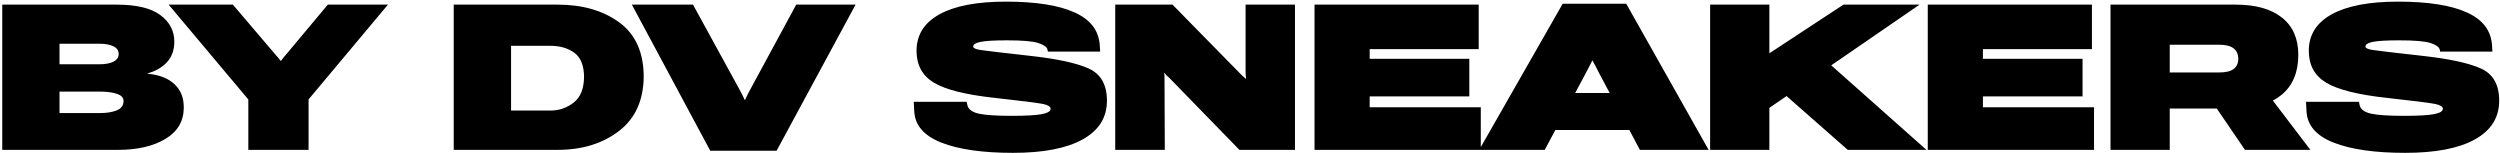
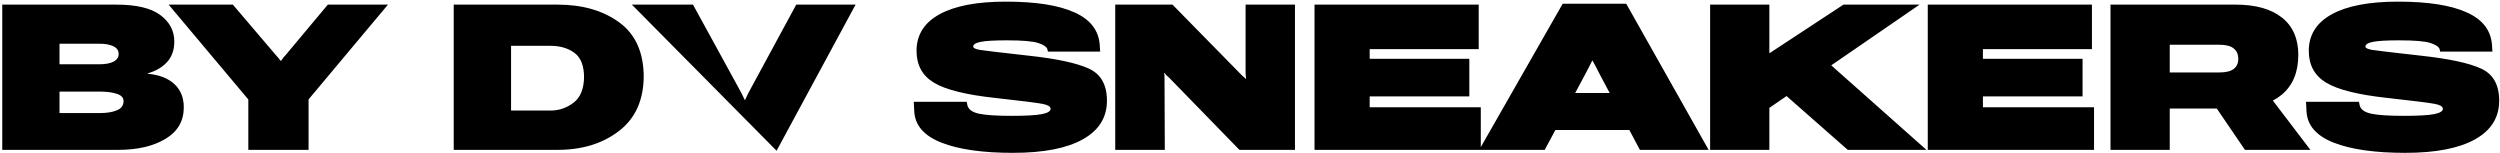
<svg xmlns="http://www.w3.org/2000/svg" width="1077" height="66" viewBox="0 0 1077 66" fill="none">
-   <path d="M0.973 64.557V1.994H50.172C58.737 1.994 65.025 3.484 69.035 6.463C73.074 9.442 75.094 13.266 75.094 17.936C75.094 21.459 74.077 24.366 72.043 26.658C70.009 28.921 67.216 30.568 63.664 31.6V31.771C68.62 32.23 72.444 33.719 75.137 36.24C77.829 38.732 79.176 42.07 79.176 46.252C79.176 52.153 76.54 56.679 71.269 59.83C66.027 62.981 59.253 64.557 50.945 64.557H0.973ZM25.637 48.701H43.254C46.033 48.701 48.382 48.315 50.301 47.541C52.249 46.768 53.223 45.421 53.223 43.502C53.223 42.07 52.249 41.038 50.301 40.408C48.382 39.778 46.033 39.463 43.254 39.463H25.637V48.701ZM25.637 27.689H42.824C45.402 27.689 47.422 27.317 48.883 26.572C50.372 25.799 51.117 24.682 51.117 23.221C51.117 21.76 50.372 20.671 48.883 19.955C47.422 19.21 45.402 18.838 42.824 18.838H25.637V27.689ZM106.98 64.557V42.857L72.648 1.994H100.32L119.14 24.08C119.455 24.366 119.727 24.667 119.957 24.982C120.186 25.269 120.472 25.656 120.816 26.143H121.117C121.489 25.656 121.776 25.269 121.976 24.982C122.177 24.667 122.434 24.366 122.75 24.08L141.226 1.994H167.136L132.933 42.815V64.557H106.98ZM195.46 64.557V1.994H240.233C250.975 1.994 259.841 4.558 266.831 9.686C273.82 14.813 277.315 22.676 277.315 33.275V32.545C277.315 43.001 273.777 50.95 266.702 56.393C259.655 61.835 250.832 64.557 240.233 64.557H195.46ZM220.167 47.627H237.182C240.849 47.627 244.172 46.481 247.151 44.19C250.13 41.869 251.62 38.059 251.62 32.76V33.447C251.62 28.377 250.245 24.825 247.495 22.791C244.745 20.757 241.307 19.74 237.182 19.74H220.167V47.627ZM272.205 1.994H298.545L318.268 38.002C318.669 38.747 319.084 39.52 319.514 40.322C319.943 41.124 320.387 42.041 320.846 43.072H320.975C321.376 42.127 321.777 41.268 322.178 40.494C322.579 39.692 323.023 38.861 323.51 38.002L343.018 1.994H368.584L334.553 64.943H305.979L272.205 1.994ZM393.857 47.885L393.642 43.846H416.458L416.759 45.35C417.189 47.126 418.821 48.329 421.657 48.959C424.493 49.589 429.22 49.904 435.837 49.904C441.967 49.904 446.293 49.661 448.814 49.174C451.334 48.687 452.595 47.913 452.595 46.853C452.595 45.937 451.506 45.249 449.329 44.791C447.152 44.333 440.22 43.459 428.532 42.17C416.129 40.824 407.406 38.647 402.364 35.639C397.351 32.631 394.845 28.047 394.845 21.889C394.845 15.042 398.139 9.8 404.728 6.162C411.316 2.524 420.841 0.705 433.302 0.705C446.221 0.705 456.09 2.252 462.907 5.346C469.754 8.411 473.377 13.137 473.778 19.525L473.95 22.232H451.435L451.22 21.244C450.933 20.213 449.63 19.311 447.31 18.537C444.989 17.764 440.492 17.377 433.818 17.377C428.461 17.377 424.694 17.592 422.517 18.021C420.34 18.451 419.251 19.139 419.251 20.084C419.251 20.686 420.225 21.158 422.173 21.502C424.15 21.817 431.297 22.662 443.614 24.037C455.359 25.326 463.838 27.16 469.052 29.537C474.265 31.915 476.872 36.527 476.872 43.373C476.872 50.62 473.392 56.178 466.431 60.045C459.498 63.912 449.472 65.846 436.353 65.846C423.262 65.846 412.978 64.37 405.501 61.42C398.025 58.469 394.143 53.958 393.857 47.885ZM480.442 64.557V1.994H505.106L534.969 32.416C535.313 32.731 535.6 32.989 535.829 33.19C536.087 33.361 536.33 33.59 536.559 33.877H536.817C536.731 33.218 536.674 32.717 536.645 32.373C536.616 32.029 536.602 31.528 536.602 30.869V1.994H557.872V64.557H533.938L503.602 33.404C503.258 33.089 502.929 32.803 502.614 32.545C502.299 32.258 502.027 31.9 501.797 31.471H501.54C501.597 31.786 501.626 32.015 501.626 32.158C501.654 32.301 501.669 32.445 501.669 32.588L501.797 64.557H480.442ZM566.297 64.557V1.994H637.024V21.158H590.059V25.326H632.985V41.525H590.059V46.209H637.926V64.557H566.297ZM637.242 64.557L673.207 1.607H700.578L736.07 64.557H706.465L688.976 31.643C688.317 30.268 687.759 29.179 687.3 28.377C686.871 27.546 686.47 26.801 686.097 26.143H685.925C685.61 26.801 685.238 27.532 684.808 28.334C684.379 29.136 683.806 30.239 683.09 31.643L665.472 64.557H637.242ZM656.578 56.006L663.968 40.065H709.343L716.433 56.006H656.578ZM736.718 64.557V1.994H762.241V22.963L794.167 1.994H826.952L762.241 46.467V64.557H736.718ZM796.015 64.557L762.972 35.51L781.749 21.803L829.917 64.557H796.015ZM830.479 64.557V1.994H901.206V21.158H854.241V25.326H897.167V41.525H854.241V46.209H902.108V64.557H830.479ZM909.201 64.557V1.994H963.084C971.735 1.994 978.395 3.856 983.065 7.58C987.763 11.304 990.112 16.661 990.112 23.65C990.112 31.098 987.734 36.813 982.979 40.795C978.224 44.748 971.463 46.739 962.698 46.768H934.725V64.557H909.201ZM934.725 31.213H956.08C958.888 31.213 960.95 30.712 962.268 29.709C963.586 28.706 964.244 27.26 964.244 25.369C964.244 23.393 963.586 21.889 962.268 20.857C960.95 19.797 958.888 19.268 956.08 19.268H934.725V31.213ZM967.123 64.557L949.85 39.205L972.967 35.209L995.311 64.557H967.123ZM993.638 47.885L993.424 43.846H1016.24L1016.54 45.35C1016.97 47.126 1018.6 48.329 1021.44 48.959C1024.28 49.589 1029 49.904 1035.62 49.904C1041.75 49.904 1046.07 49.661 1048.6 49.174C1051.12 48.687 1052.38 47.913 1052.38 46.853C1052.38 45.937 1051.29 45.249 1049.11 44.791C1046.93 44.333 1040 43.459 1028.31 42.17C1015.91 40.824 1007.19 38.647 1002.15 35.639C997.133 32.631 994.627 28.047 994.627 21.889C994.627 15.042 997.921 9.8 1004.51 6.162C1011.1 2.524 1020.62 0.705 1033.08 0.705C1046 0.705 1055.87 2.252 1062.69 5.346C1069.54 8.411 1073.16 13.137 1073.56 19.525L1073.73 22.232H1051.22L1051 21.244C1050.72 20.213 1049.41 19.311 1047.09 18.537C1044.77 17.764 1040.27 17.377 1033.6 17.377C1028.24 17.377 1024.48 17.592 1022.3 18.021C1020.12 18.451 1019.03 19.139 1019.03 20.084C1019.03 20.686 1020.01 21.158 1021.95 21.502C1023.93 21.817 1031.08 22.662 1043.4 24.037C1055.14 25.326 1063.62 27.16 1068.83 29.537C1074.05 31.915 1076.65 36.527 1076.65 43.373C1076.65 50.62 1073.17 56.178 1066.21 60.045C1059.28 63.912 1049.25 65.846 1036.13 65.846C1023.04 65.846 1012.76 64.37 1005.28 61.42C997.806 58.469 993.925 53.958 993.638 47.885Z" fill="black" />
+   <path d="M0.973 64.557V1.994H50.172C58.737 1.994 65.025 3.484 69.035 6.463C73.074 9.442 75.094 13.266 75.094 17.936C75.094 21.459 74.077 24.366 72.043 26.658C70.009 28.921 67.216 30.568 63.664 31.6V31.771C68.62 32.23 72.444 33.719 75.137 36.24C77.829 38.732 79.176 42.07 79.176 46.252C79.176 52.153 76.54 56.679 71.269 59.83C66.027 62.981 59.253 64.557 50.945 64.557H0.973ZM25.637 48.701H43.254C46.033 48.701 48.382 48.315 50.301 47.541C52.249 46.768 53.223 45.421 53.223 43.502C53.223 42.07 52.249 41.038 50.301 40.408C48.382 39.778 46.033 39.463 43.254 39.463H25.637V48.701ZM25.637 27.689H42.824C45.402 27.689 47.422 27.317 48.883 26.572C50.372 25.799 51.117 24.682 51.117 23.221C51.117 21.76 50.372 20.671 48.883 19.955C47.422 19.21 45.402 18.838 42.824 18.838H25.637V27.689ZM106.98 64.557V42.857L72.648 1.994H100.32L119.14 24.08C119.455 24.366 119.727 24.667 119.957 24.982C120.186 25.269 120.472 25.656 120.816 26.143H121.117C121.489 25.656 121.776 25.269 121.976 24.982C122.177 24.667 122.434 24.366 122.75 24.08L141.226 1.994H167.136L132.933 42.815V64.557H106.98ZM195.46 64.557V1.994H240.233C250.975 1.994 259.841 4.558 266.831 9.686C273.82 14.813 277.315 22.676 277.315 33.275V32.545C277.315 43.001 273.777 50.95 266.702 56.393C259.655 61.835 250.832 64.557 240.233 64.557H195.46ZM220.167 47.627H237.182C240.849 47.627 244.172 46.481 247.151 44.19C250.13 41.869 251.62 38.059 251.62 32.76V33.447C251.62 28.377 250.245 24.825 247.495 22.791C244.745 20.757 241.307 19.74 237.182 19.74H220.167V47.627ZM272.205 1.994H298.545L318.268 38.002C318.669 38.747 319.084 39.52 319.514 40.322C319.943 41.124 320.387 42.041 320.846 43.072H320.975C321.376 42.127 321.777 41.268 322.178 40.494C322.579 39.692 323.023 38.861 323.51 38.002L343.018 1.994H368.584L334.553 64.943L272.205 1.994ZM393.857 47.885L393.642 43.846H416.458L416.759 45.35C417.189 47.126 418.821 48.329 421.657 48.959C424.493 49.589 429.22 49.904 435.837 49.904C441.967 49.904 446.293 49.661 448.814 49.174C451.334 48.687 452.595 47.913 452.595 46.853C452.595 45.937 451.506 45.249 449.329 44.791C447.152 44.333 440.22 43.459 428.532 42.17C416.129 40.824 407.406 38.647 402.364 35.639C397.351 32.631 394.845 28.047 394.845 21.889C394.845 15.042 398.139 9.8 404.728 6.162C411.316 2.524 420.841 0.705 433.302 0.705C446.221 0.705 456.09 2.252 462.907 5.346C469.754 8.411 473.377 13.137 473.778 19.525L473.95 22.232H451.435L451.22 21.244C450.933 20.213 449.63 19.311 447.31 18.537C444.989 17.764 440.492 17.377 433.818 17.377C428.461 17.377 424.694 17.592 422.517 18.021C420.34 18.451 419.251 19.139 419.251 20.084C419.251 20.686 420.225 21.158 422.173 21.502C424.15 21.817 431.297 22.662 443.614 24.037C455.359 25.326 463.838 27.16 469.052 29.537C474.265 31.915 476.872 36.527 476.872 43.373C476.872 50.62 473.392 56.178 466.431 60.045C459.498 63.912 449.472 65.846 436.353 65.846C423.262 65.846 412.978 64.37 405.501 61.42C398.025 58.469 394.143 53.958 393.857 47.885ZM480.442 64.557V1.994H505.106L534.969 32.416C535.313 32.731 535.6 32.989 535.829 33.19C536.087 33.361 536.33 33.59 536.559 33.877H536.817C536.731 33.218 536.674 32.717 536.645 32.373C536.616 32.029 536.602 31.528 536.602 30.869V1.994H557.872V64.557H533.938L503.602 33.404C503.258 33.089 502.929 32.803 502.614 32.545C502.299 32.258 502.027 31.9 501.797 31.471H501.54C501.597 31.786 501.626 32.015 501.626 32.158C501.654 32.301 501.669 32.445 501.669 32.588L501.797 64.557H480.442ZM566.297 64.557V1.994H637.024V21.158H590.059V25.326H632.985V41.525H590.059V46.209H637.926V64.557H566.297ZM637.242 64.557L673.207 1.607H700.578L736.07 64.557H706.465L688.976 31.643C688.317 30.268 687.759 29.179 687.3 28.377C686.871 27.546 686.47 26.801 686.097 26.143H685.925C685.61 26.801 685.238 27.532 684.808 28.334C684.379 29.136 683.806 30.239 683.09 31.643L665.472 64.557H637.242ZM656.578 56.006L663.968 40.065H709.343L716.433 56.006H656.578ZM736.718 64.557V1.994H762.241V22.963L794.167 1.994H826.952L762.241 46.467V64.557H736.718ZM796.015 64.557L762.972 35.51L781.749 21.803L829.917 64.557H796.015ZM830.479 64.557V1.994H901.206V21.158H854.241V25.326H897.167V41.525H854.241V46.209H902.108V64.557H830.479ZM909.201 64.557V1.994H963.084C971.735 1.994 978.395 3.856 983.065 7.58C987.763 11.304 990.112 16.661 990.112 23.65C990.112 31.098 987.734 36.813 982.979 40.795C978.224 44.748 971.463 46.739 962.698 46.768H934.725V64.557H909.201ZM934.725 31.213H956.08C958.888 31.213 960.95 30.712 962.268 29.709C963.586 28.706 964.244 27.26 964.244 25.369C964.244 23.393 963.586 21.889 962.268 20.857C960.95 19.797 958.888 19.268 956.08 19.268H934.725V31.213ZM967.123 64.557L949.85 39.205L972.967 35.209L995.311 64.557H967.123ZM993.638 47.885L993.424 43.846H1016.24L1016.54 45.35C1016.97 47.126 1018.6 48.329 1021.44 48.959C1024.28 49.589 1029 49.904 1035.62 49.904C1041.75 49.904 1046.07 49.661 1048.6 49.174C1051.12 48.687 1052.38 47.913 1052.38 46.853C1052.38 45.937 1051.29 45.249 1049.11 44.791C1046.93 44.333 1040 43.459 1028.31 42.17C1015.91 40.824 1007.19 38.647 1002.15 35.639C997.133 32.631 994.627 28.047 994.627 21.889C994.627 15.042 997.921 9.8 1004.51 6.162C1011.1 2.524 1020.62 0.705 1033.08 0.705C1046 0.705 1055.87 2.252 1062.69 5.346C1069.54 8.411 1073.16 13.137 1073.56 19.525L1073.73 22.232H1051.22L1051 21.244C1050.72 20.213 1049.41 19.311 1047.09 18.537C1044.77 17.764 1040.27 17.377 1033.6 17.377C1028.24 17.377 1024.48 17.592 1022.3 18.021C1020.12 18.451 1019.03 19.139 1019.03 20.084C1019.03 20.686 1020.01 21.158 1021.95 21.502C1023.93 21.817 1031.08 22.662 1043.4 24.037C1055.14 25.326 1063.62 27.16 1068.83 29.537C1074.05 31.915 1076.65 36.527 1076.65 43.373C1076.65 50.62 1073.17 56.178 1066.21 60.045C1059.28 63.912 1049.25 65.846 1036.13 65.846C1023.04 65.846 1012.76 64.37 1005.28 61.42C997.806 58.469 993.925 53.958 993.638 47.885Z" fill="black" />
</svg>